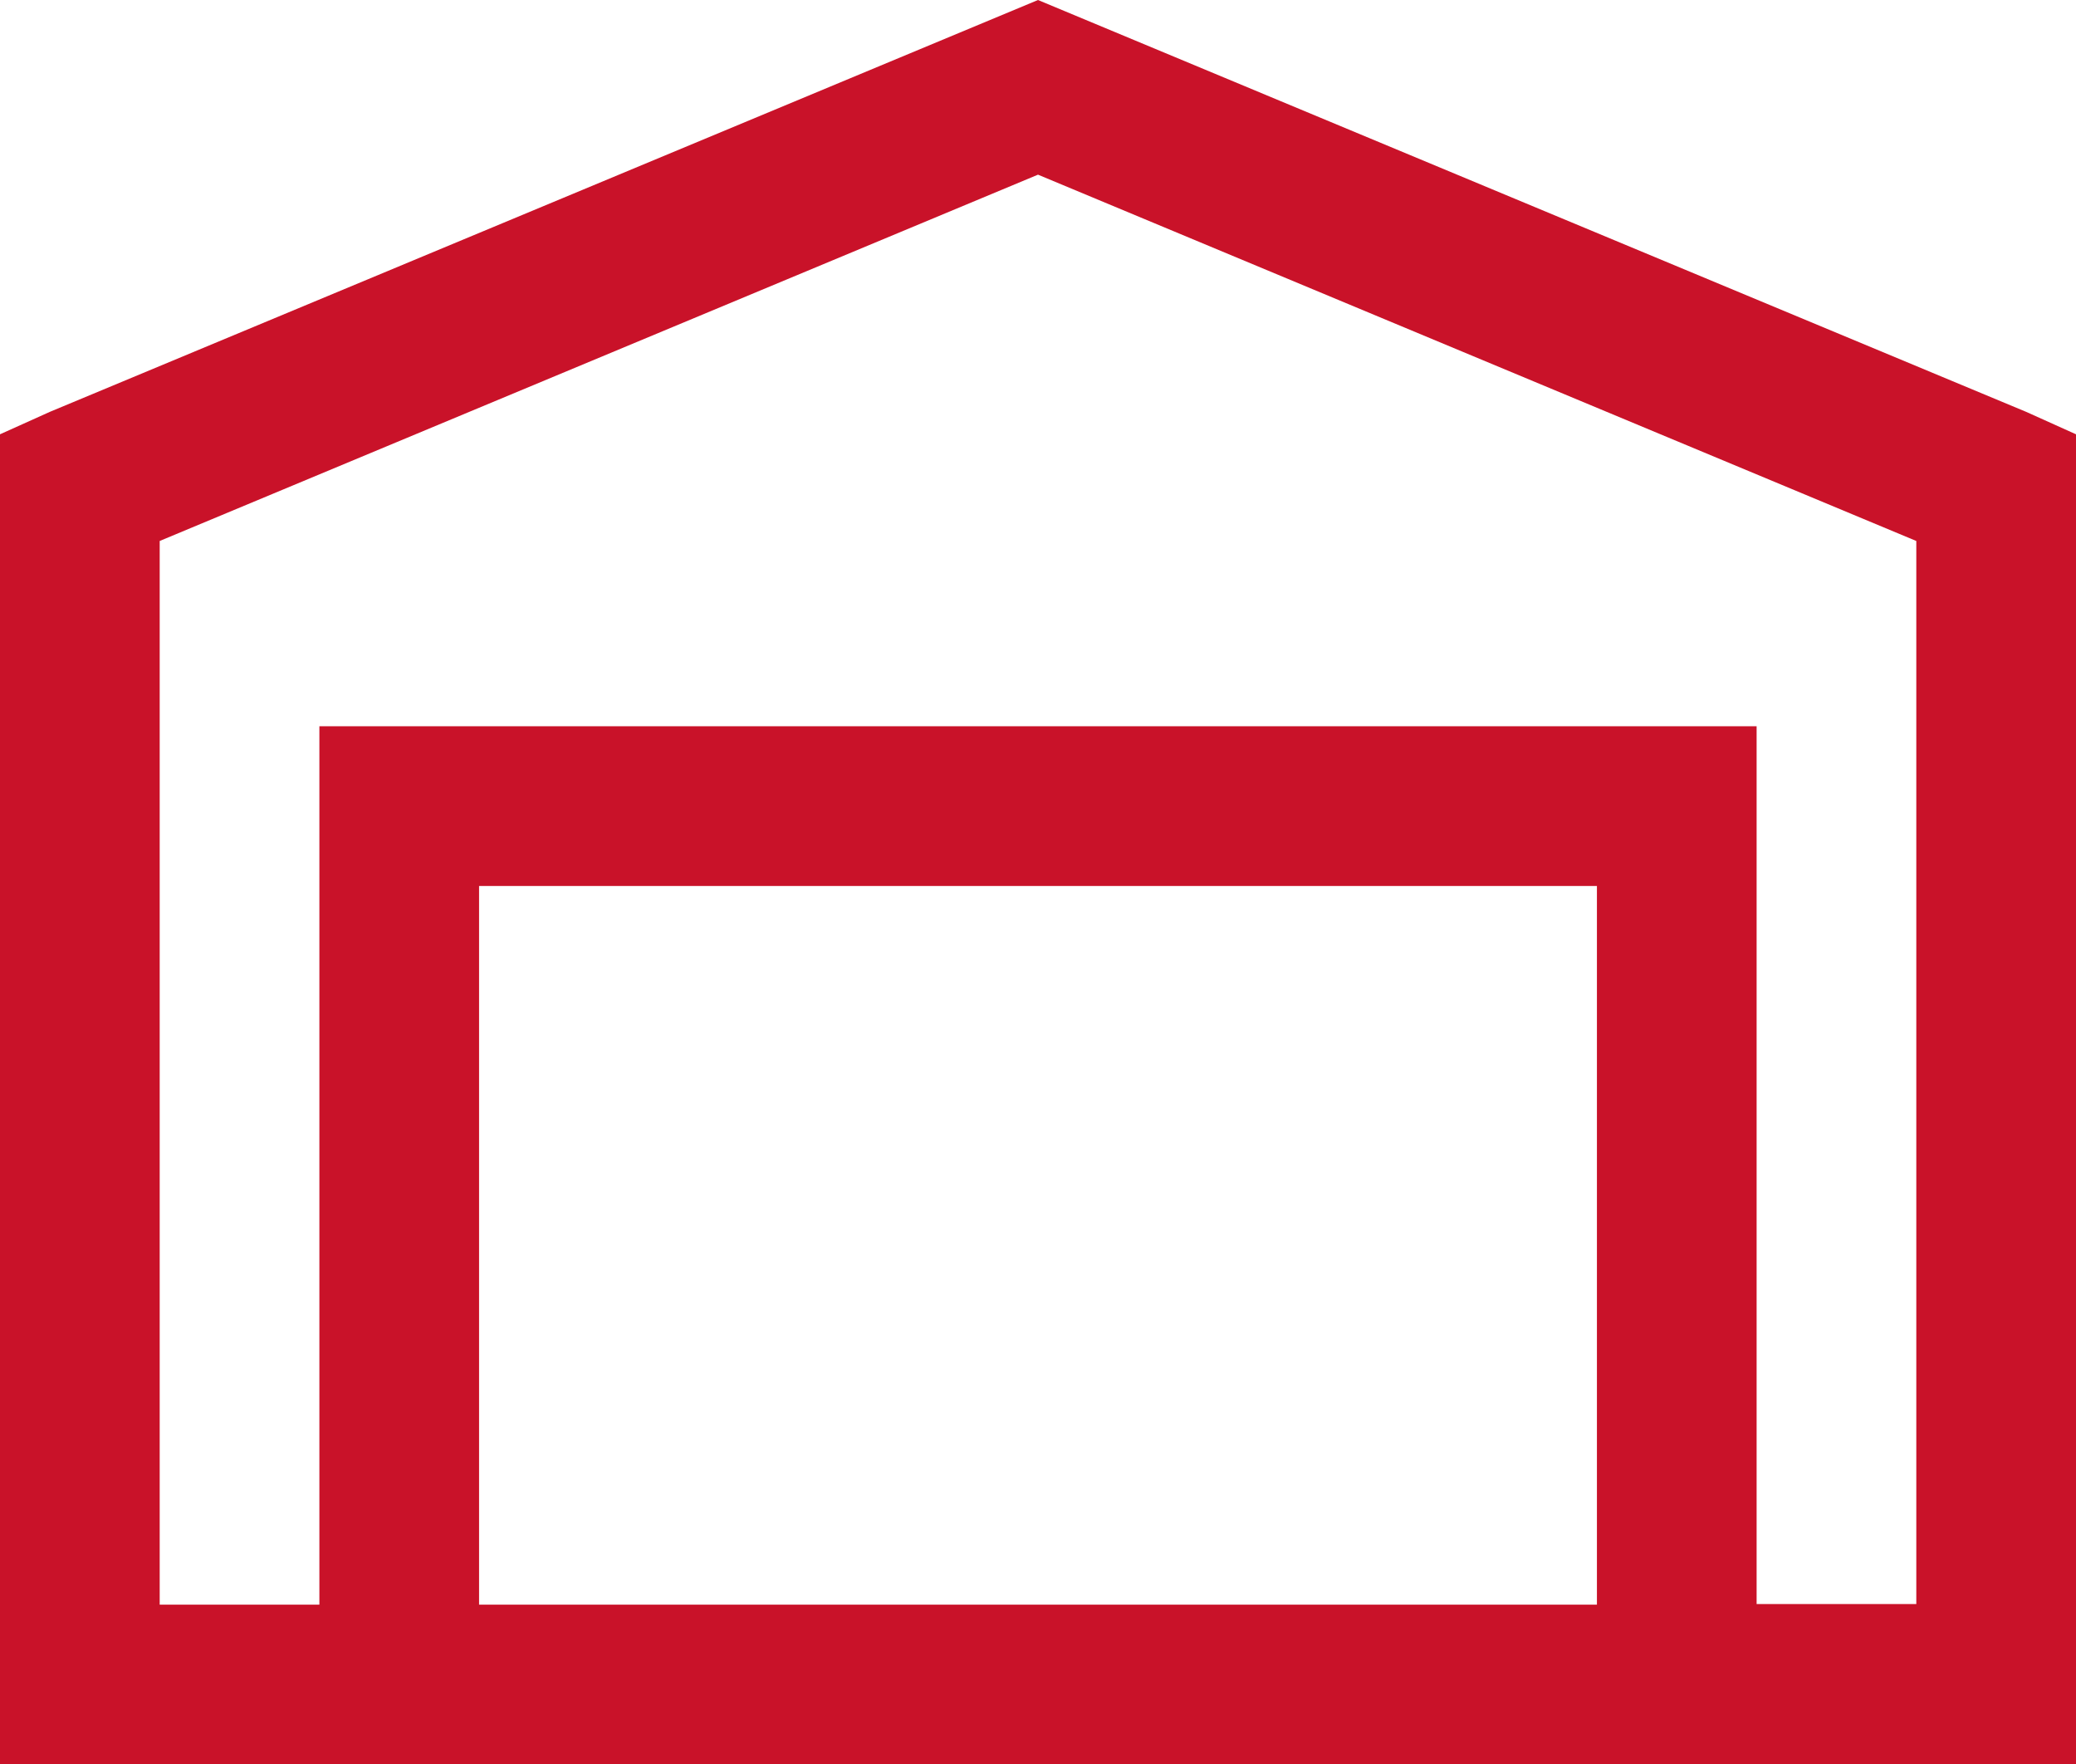
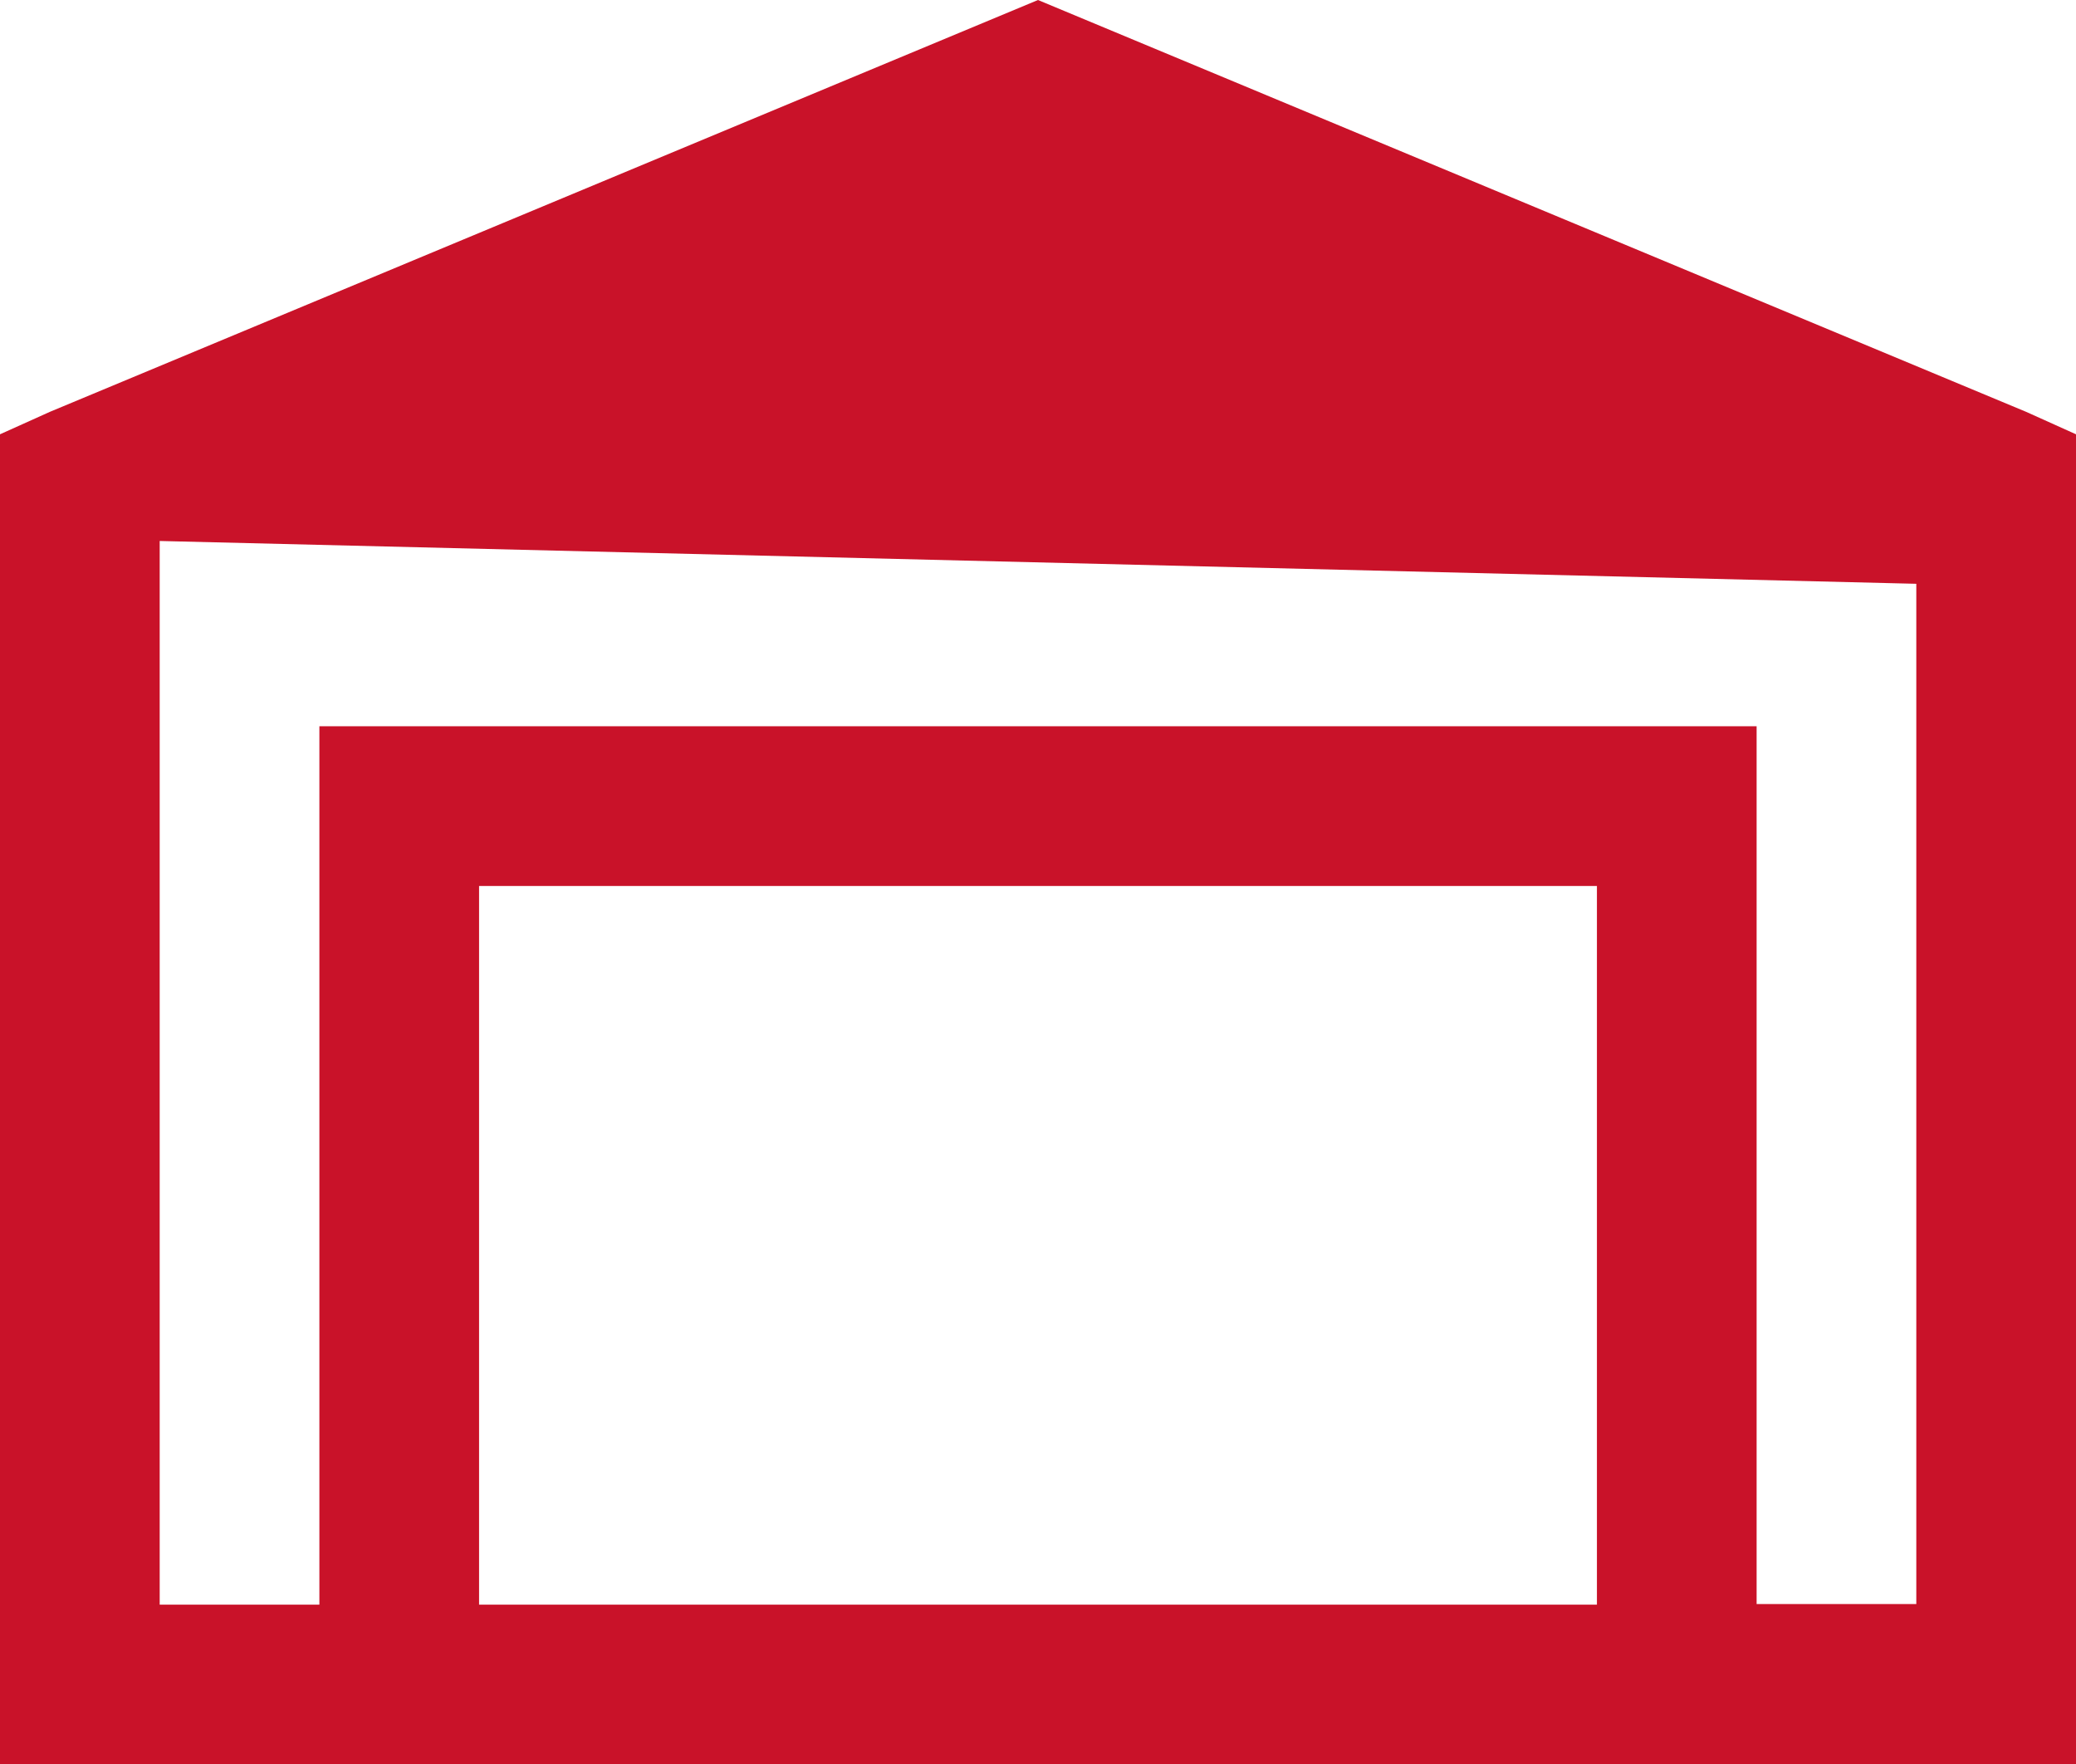
<svg xmlns="http://www.w3.org/2000/svg" width="16.25" height="13.809" viewBox="0 0 16.25 13.809">
-   <path id="Inventory_Management" data-name="Inventory Management" d="M0-14.434l-7.734,3.223-.391.176V-.625H8.125v-10.41l-.391-.176Zm0,1.367L6.875-10.2v8.32H5.625V-8.75H-5.625v6.875h-1.25V-10.2ZM-4.375-7.5h8.75v5.625h-8.75Z" transform="translate(8.125 14.434)" fill="#c91229" />
+   <path id="Inventory_Management" data-name="Inventory Management" d="M0-14.434l-7.734,3.223-.391.176V-.625H8.125v-10.41l-.391-.176m0,1.367L6.875-10.2v8.32H5.625V-8.75H-5.625v6.875h-1.25V-10.2ZM-4.375-7.5h8.75v5.625h-8.75Z" transform="translate(8.125 14.434)" fill="#c91229" />
</svg>